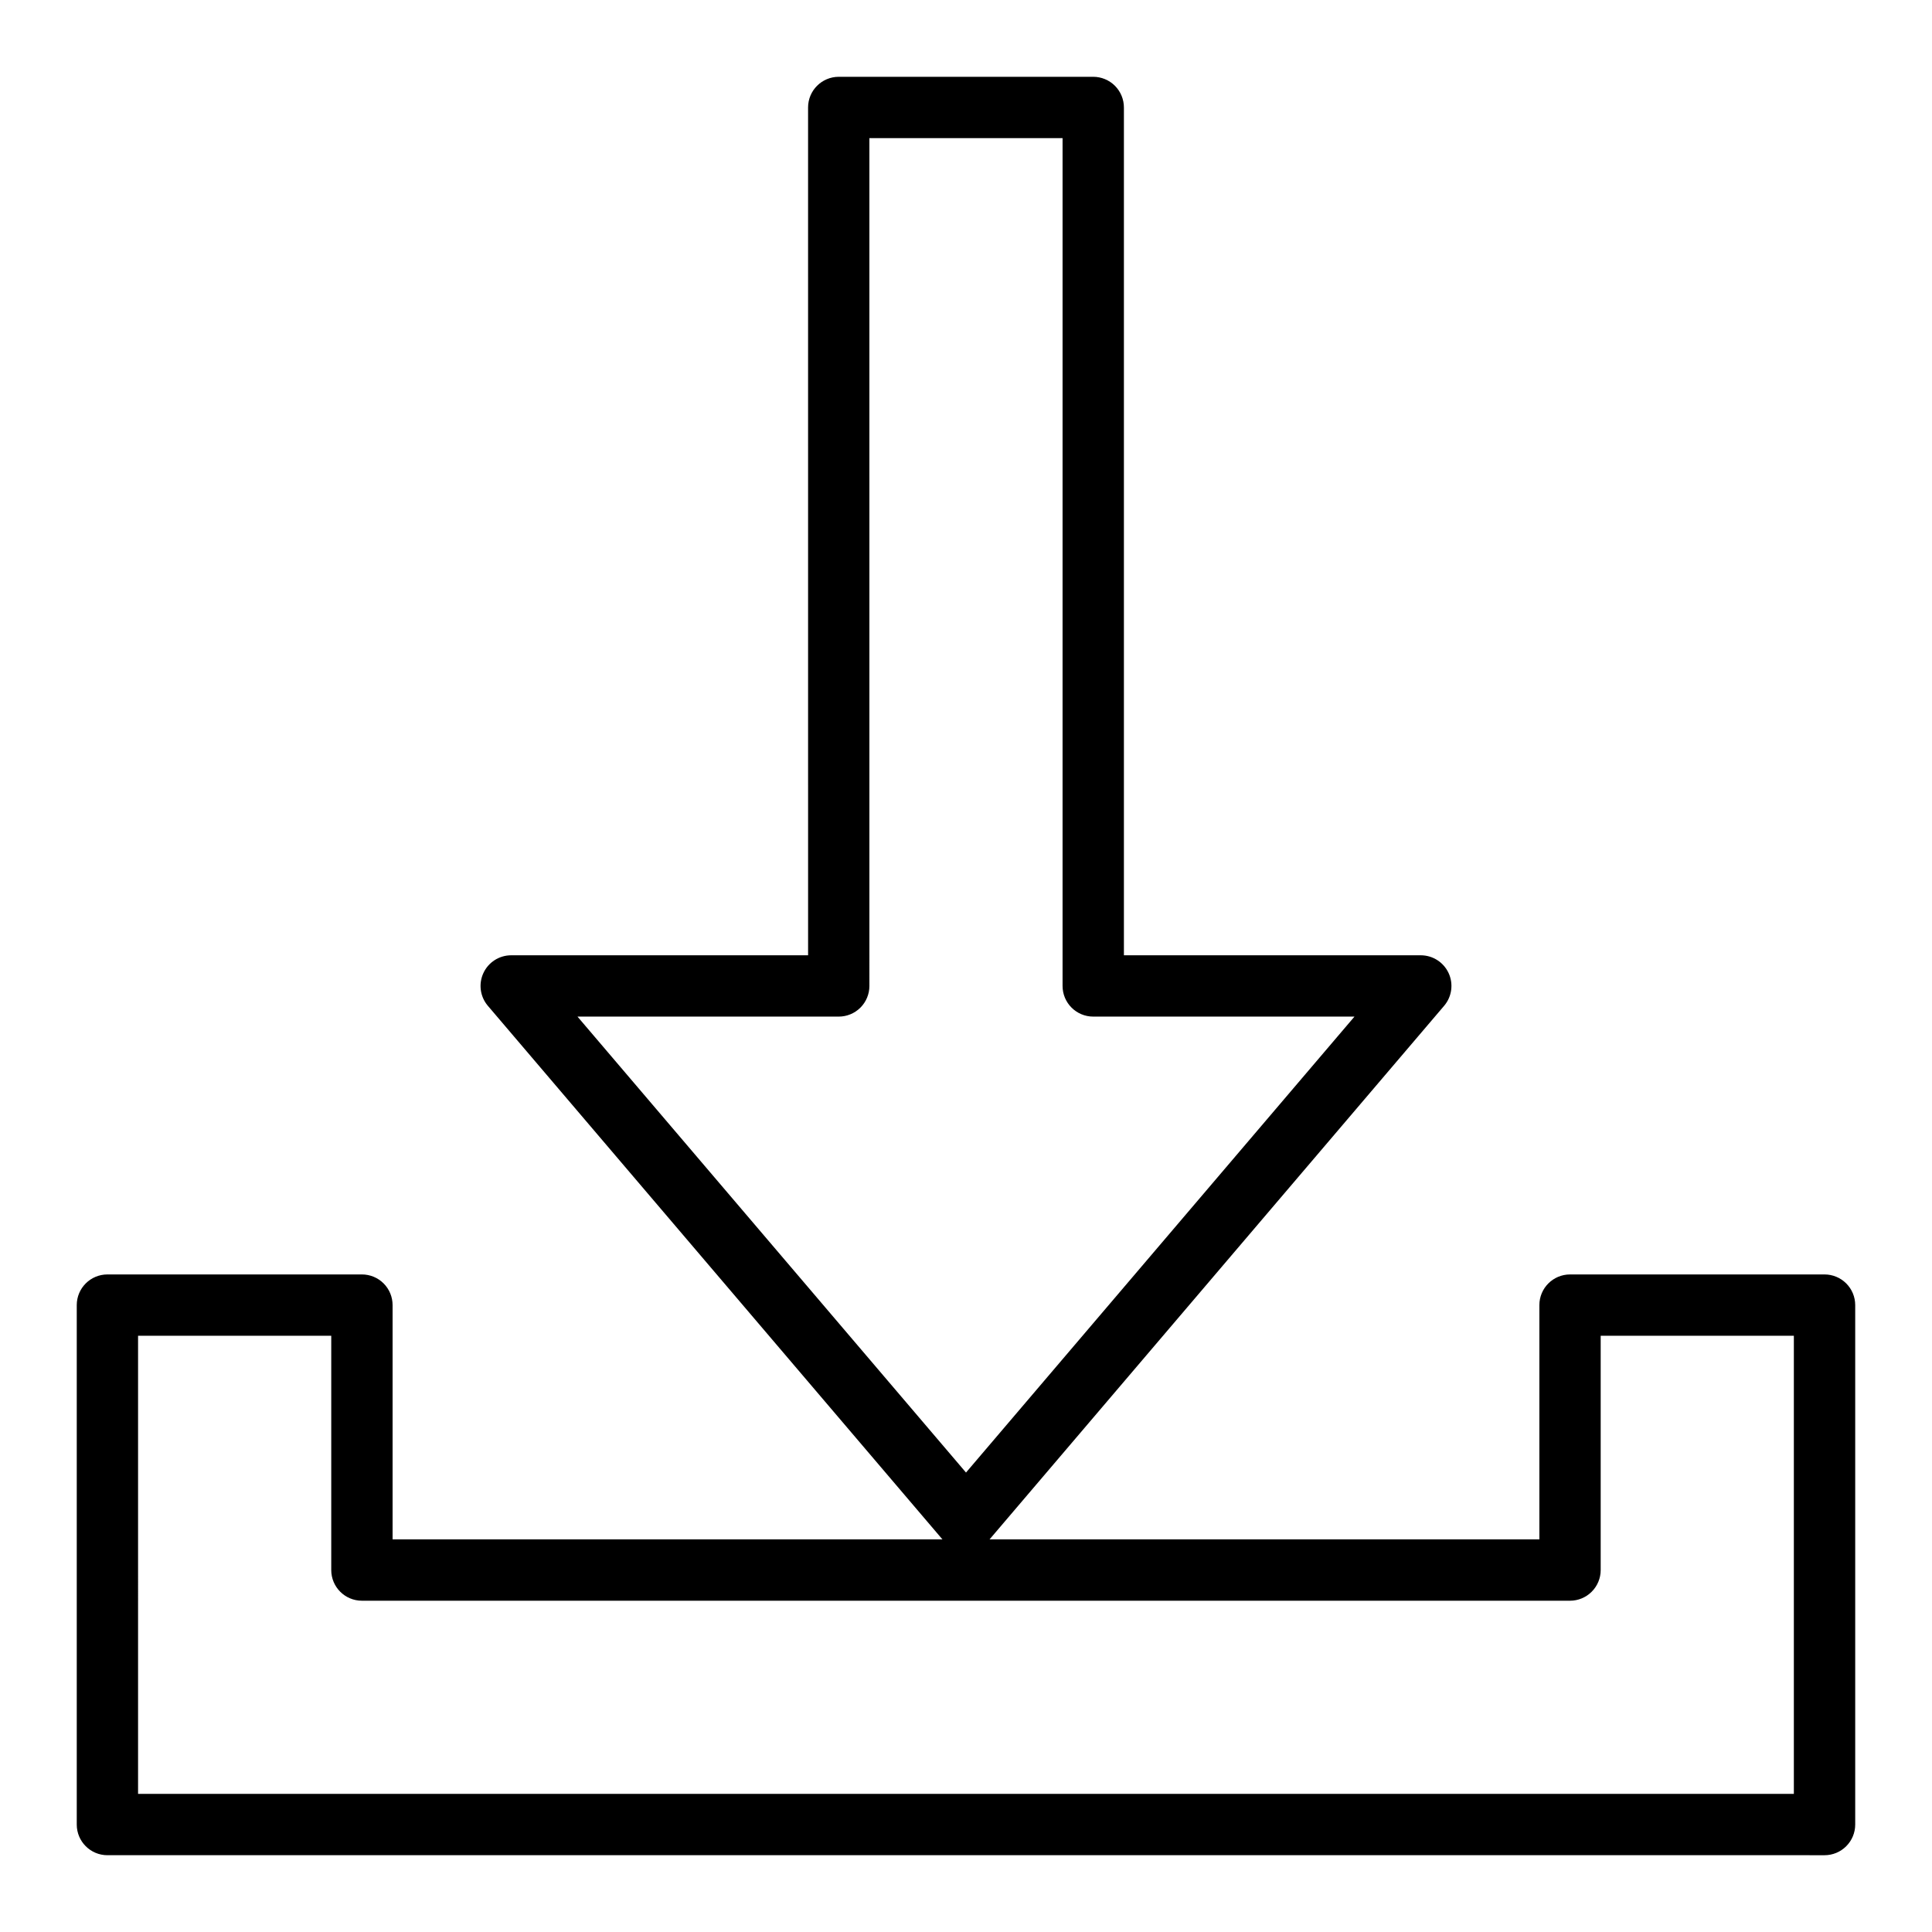
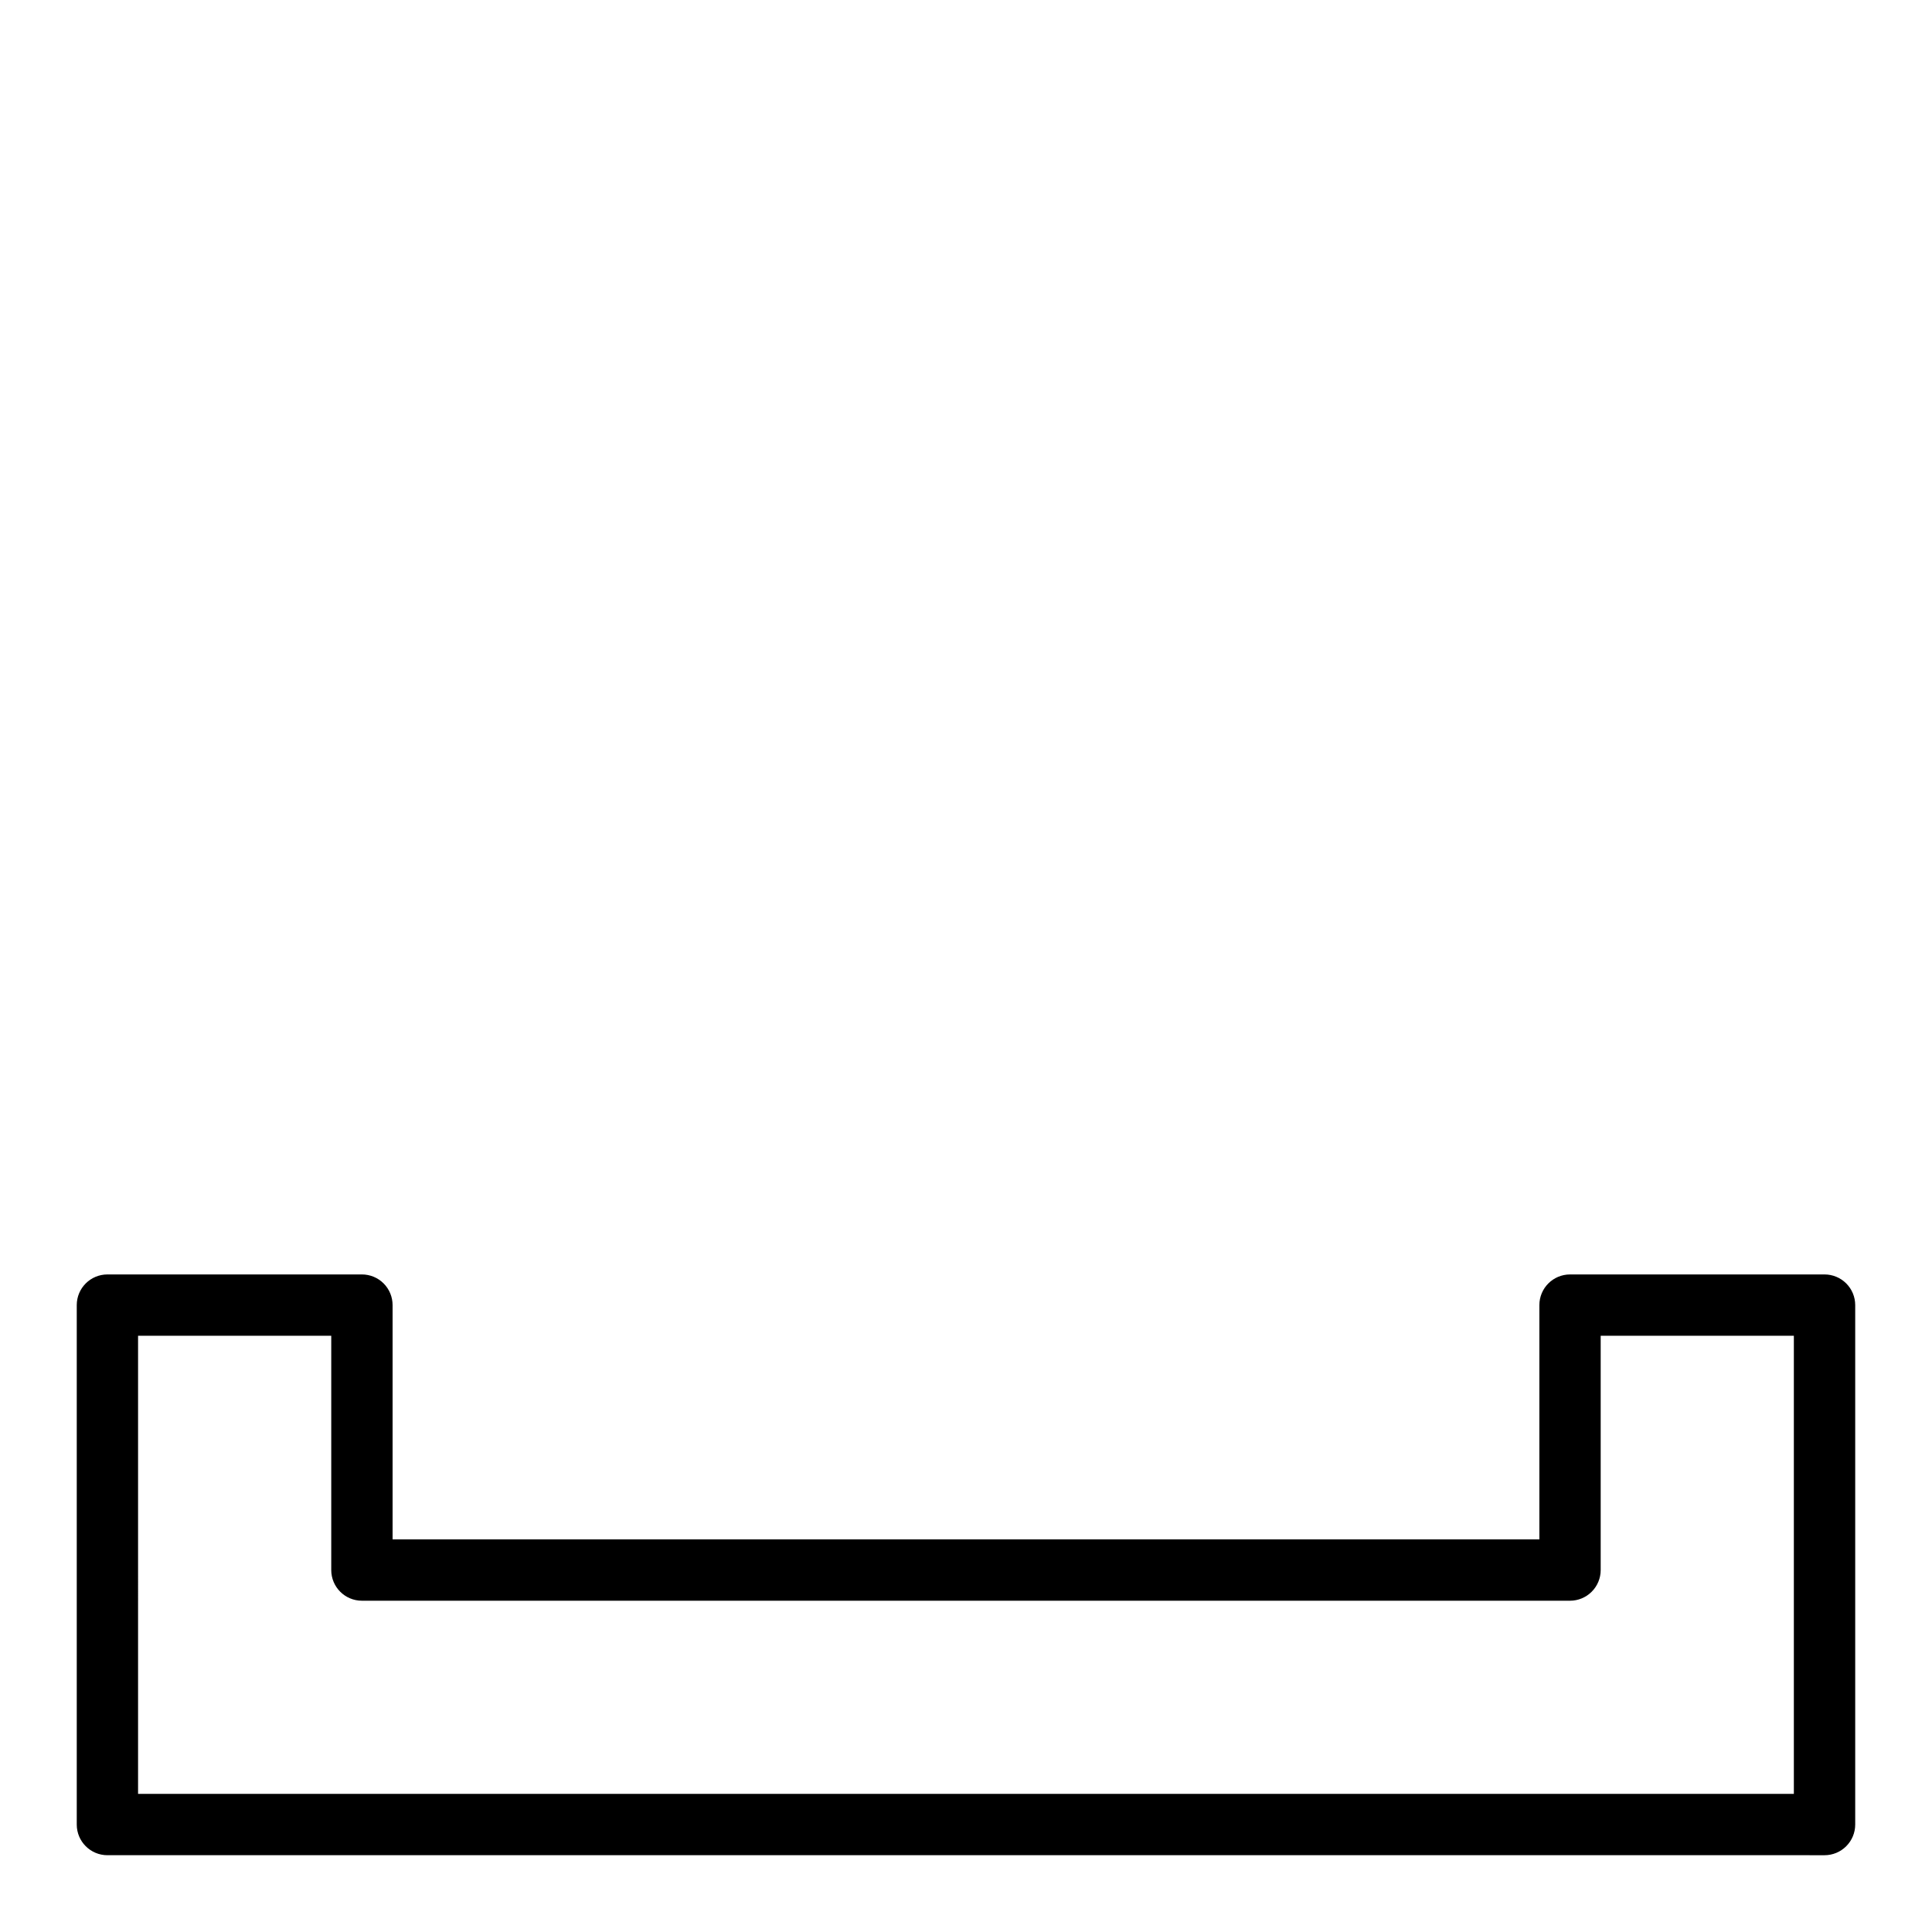
<svg xmlns="http://www.w3.org/2000/svg" fill="#000000" width="800px" height="800px" version="1.1" viewBox="144 144 512 512">
  <g>
-     <path d="m400 554.88c-2.375 0-4.633-1.039-6.176-2.844l-120.59-141.55c-2.012-2.414-2.449-5.769-1.129-8.617 1.32-2.848 4.164-4.684 7.305-4.707h78.742l-0.004-224.68c0-4.488 3.641-8.129 8.129-8.129h67.445c2.152 0 4.219 0.859 5.746 2.383 1.523 1.523 2.379 3.59 2.379 5.746v224.68h78.742-0.004c3.141 0.023 5.984 1.859 7.309 4.707 1.32 2.848 0.879 6.203-1.133 8.617l-120.59 141.55c-1.547 1.805-3.801 2.844-6.176 2.844zm-102.96-141.47 102.96 120.83 102.95-120.83h-69.23c-4.488 0-8.129-3.637-8.129-8.125v-224.68h-51.195l0.004 224.68c0 2.152-0.855 4.223-2.379 5.746-1.527 1.523-3.594 2.379-5.746 2.379z" />
    <path d="m623.38 635.65h-450.91c-4.488 0-8.129-3.641-8.129-8.125v-137.66c0-4.488 3.641-8.125 8.129-8.125h67.445c2.152 0 4.223 0.855 5.746 2.379 1.523 1.523 2.379 3.59 2.379 5.746v62.082h303.91v-62.082c0-4.488 3.641-8.125 8.125-8.125h67.449c2.152 0 4.219 0.855 5.742 2.379 1.527 1.523 2.383 3.59 2.383 5.746v137.66c0 2.152-0.855 4.219-2.383 5.742-1.523 1.527-3.59 2.383-5.742 2.383zm-442.79-16.254h438.8v-121.4h-51.191v62.082c0 2.156-0.855 4.223-2.383 5.746-1.523 1.527-3.59 2.383-5.746 2.383h-320.16c-4.488 0-8.125-3.641-8.125-8.129v-62.082h-51.195z" />
  </g>
</svg>